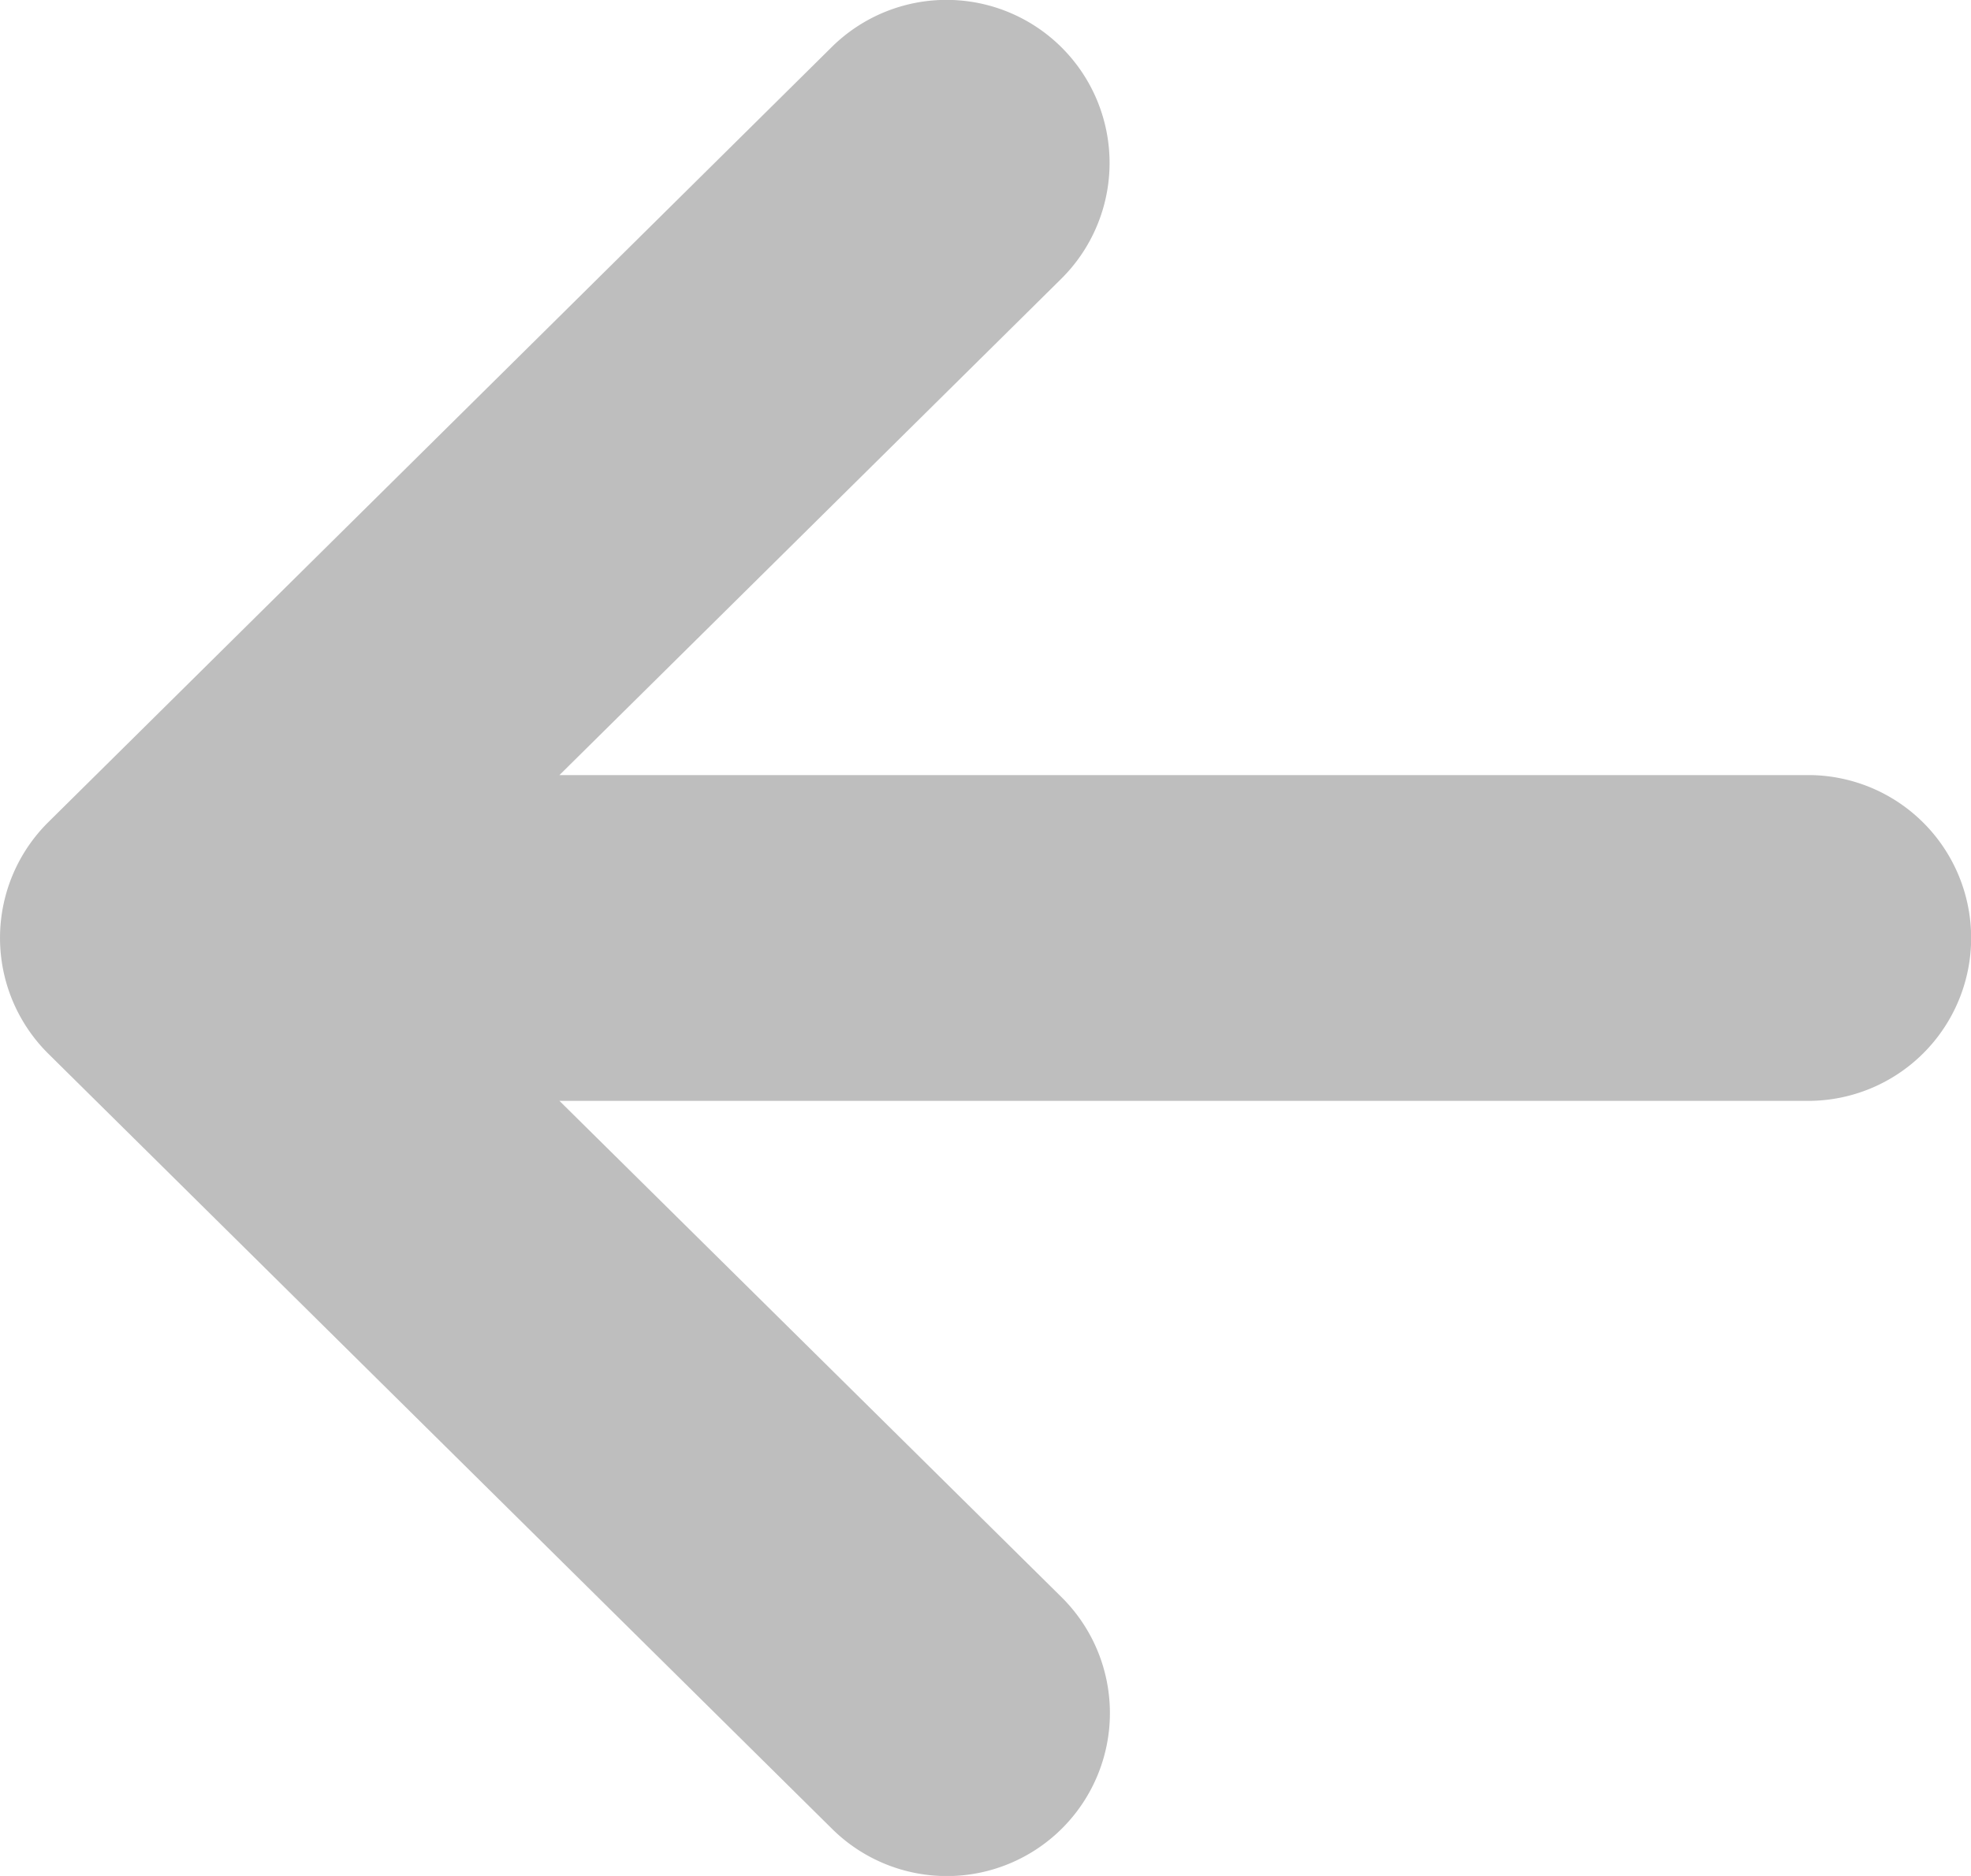
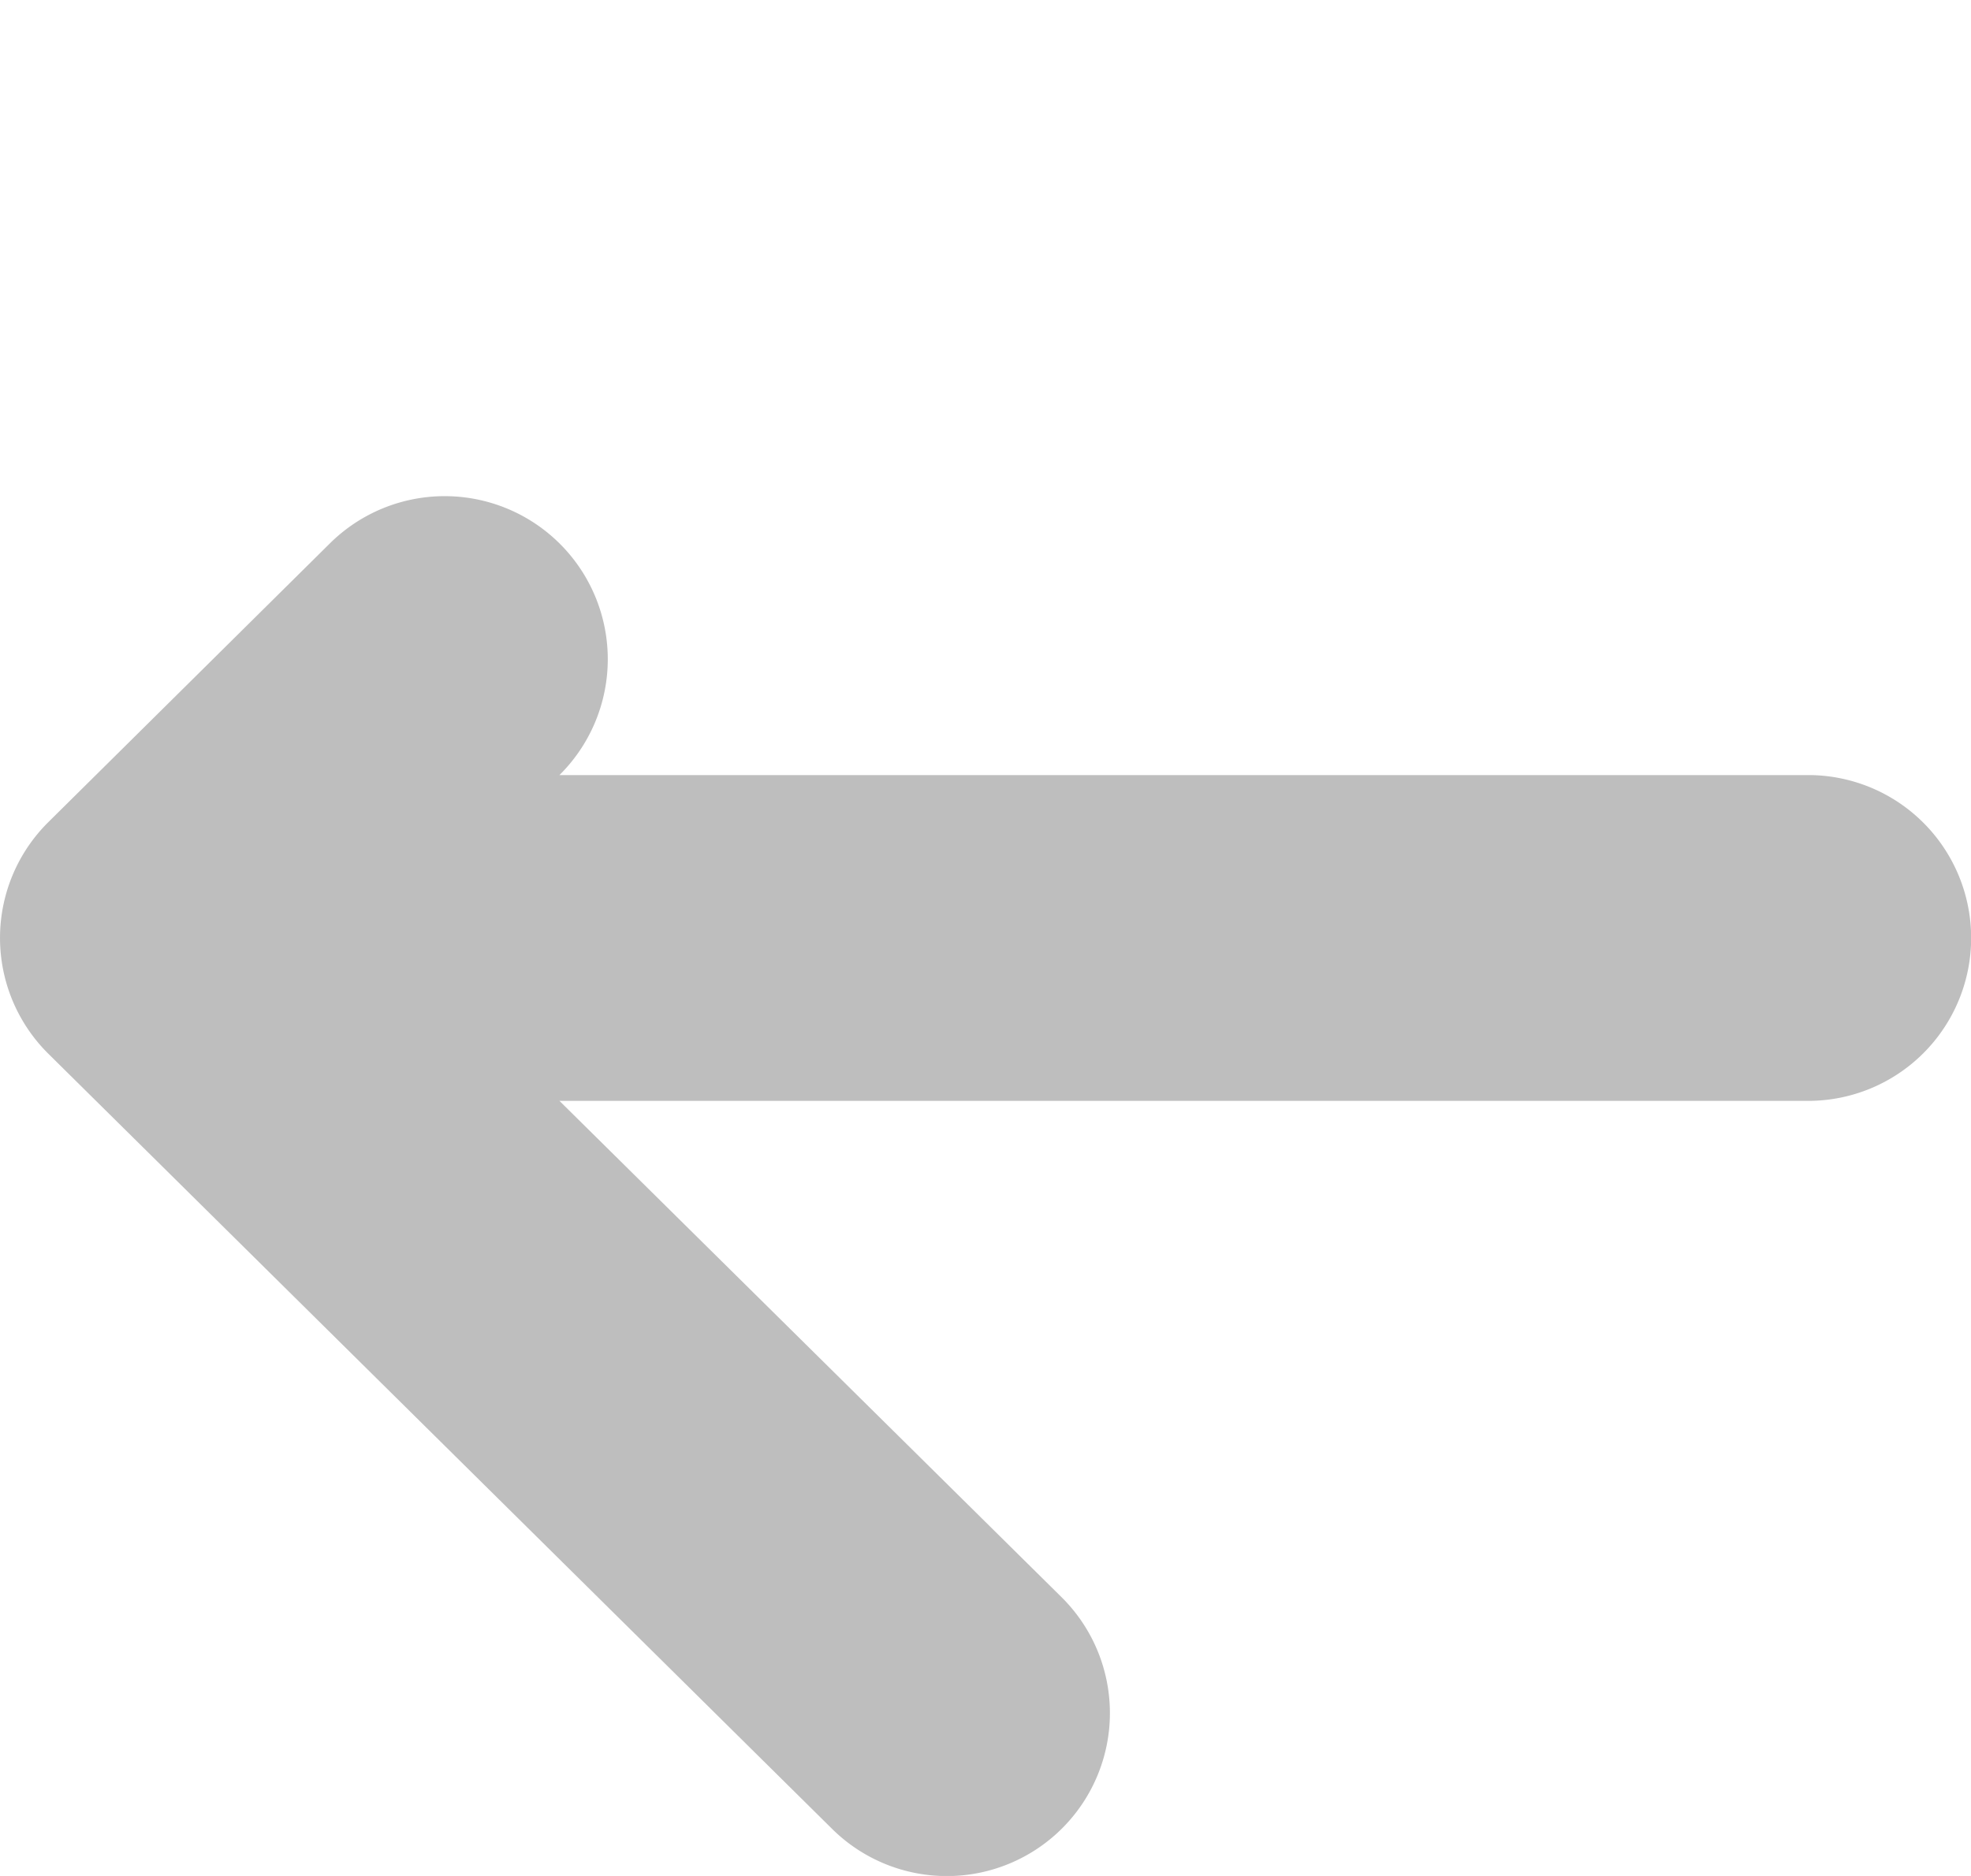
<svg xmlns="http://www.w3.org/2000/svg" width="21.466" height="20.435" viewBox="0 0 21.466 20.435">
  <g id="矢印アイコン_左2" data-name="矢印アイコン　左2" transform="translate(0 -12.298)">
-     <path id="パス_915" data-name="パス 915" d="M19.692,20.741H6.093l5.465-5.406a1.775,1.775,0,1,0-2.5-2.524L.527,21.253a1.775,1.775,0,0,0,0,2.524L9.062,32.22a1.775,1.775,0,0,0,2.5-2.523L6.093,24.29h13.6a1.774,1.774,0,1,0,0-3.549Z" transform="translate(0 0)" fill="rgba(120,120,120,0.48)" />
+     <path id="パス_915" data-name="パス 915" d="M19.692,20.741H6.093a1.775,1.775,0,1,0-2.5-2.524L.527,21.253a1.775,1.775,0,0,0,0,2.524L9.062,32.22a1.775,1.775,0,0,0,2.5-2.523L6.093,24.29h13.6a1.774,1.774,0,1,0,0-3.549Z" transform="translate(0 0)" fill="rgba(120,120,120,0.48)" />
  </g>
</svg>